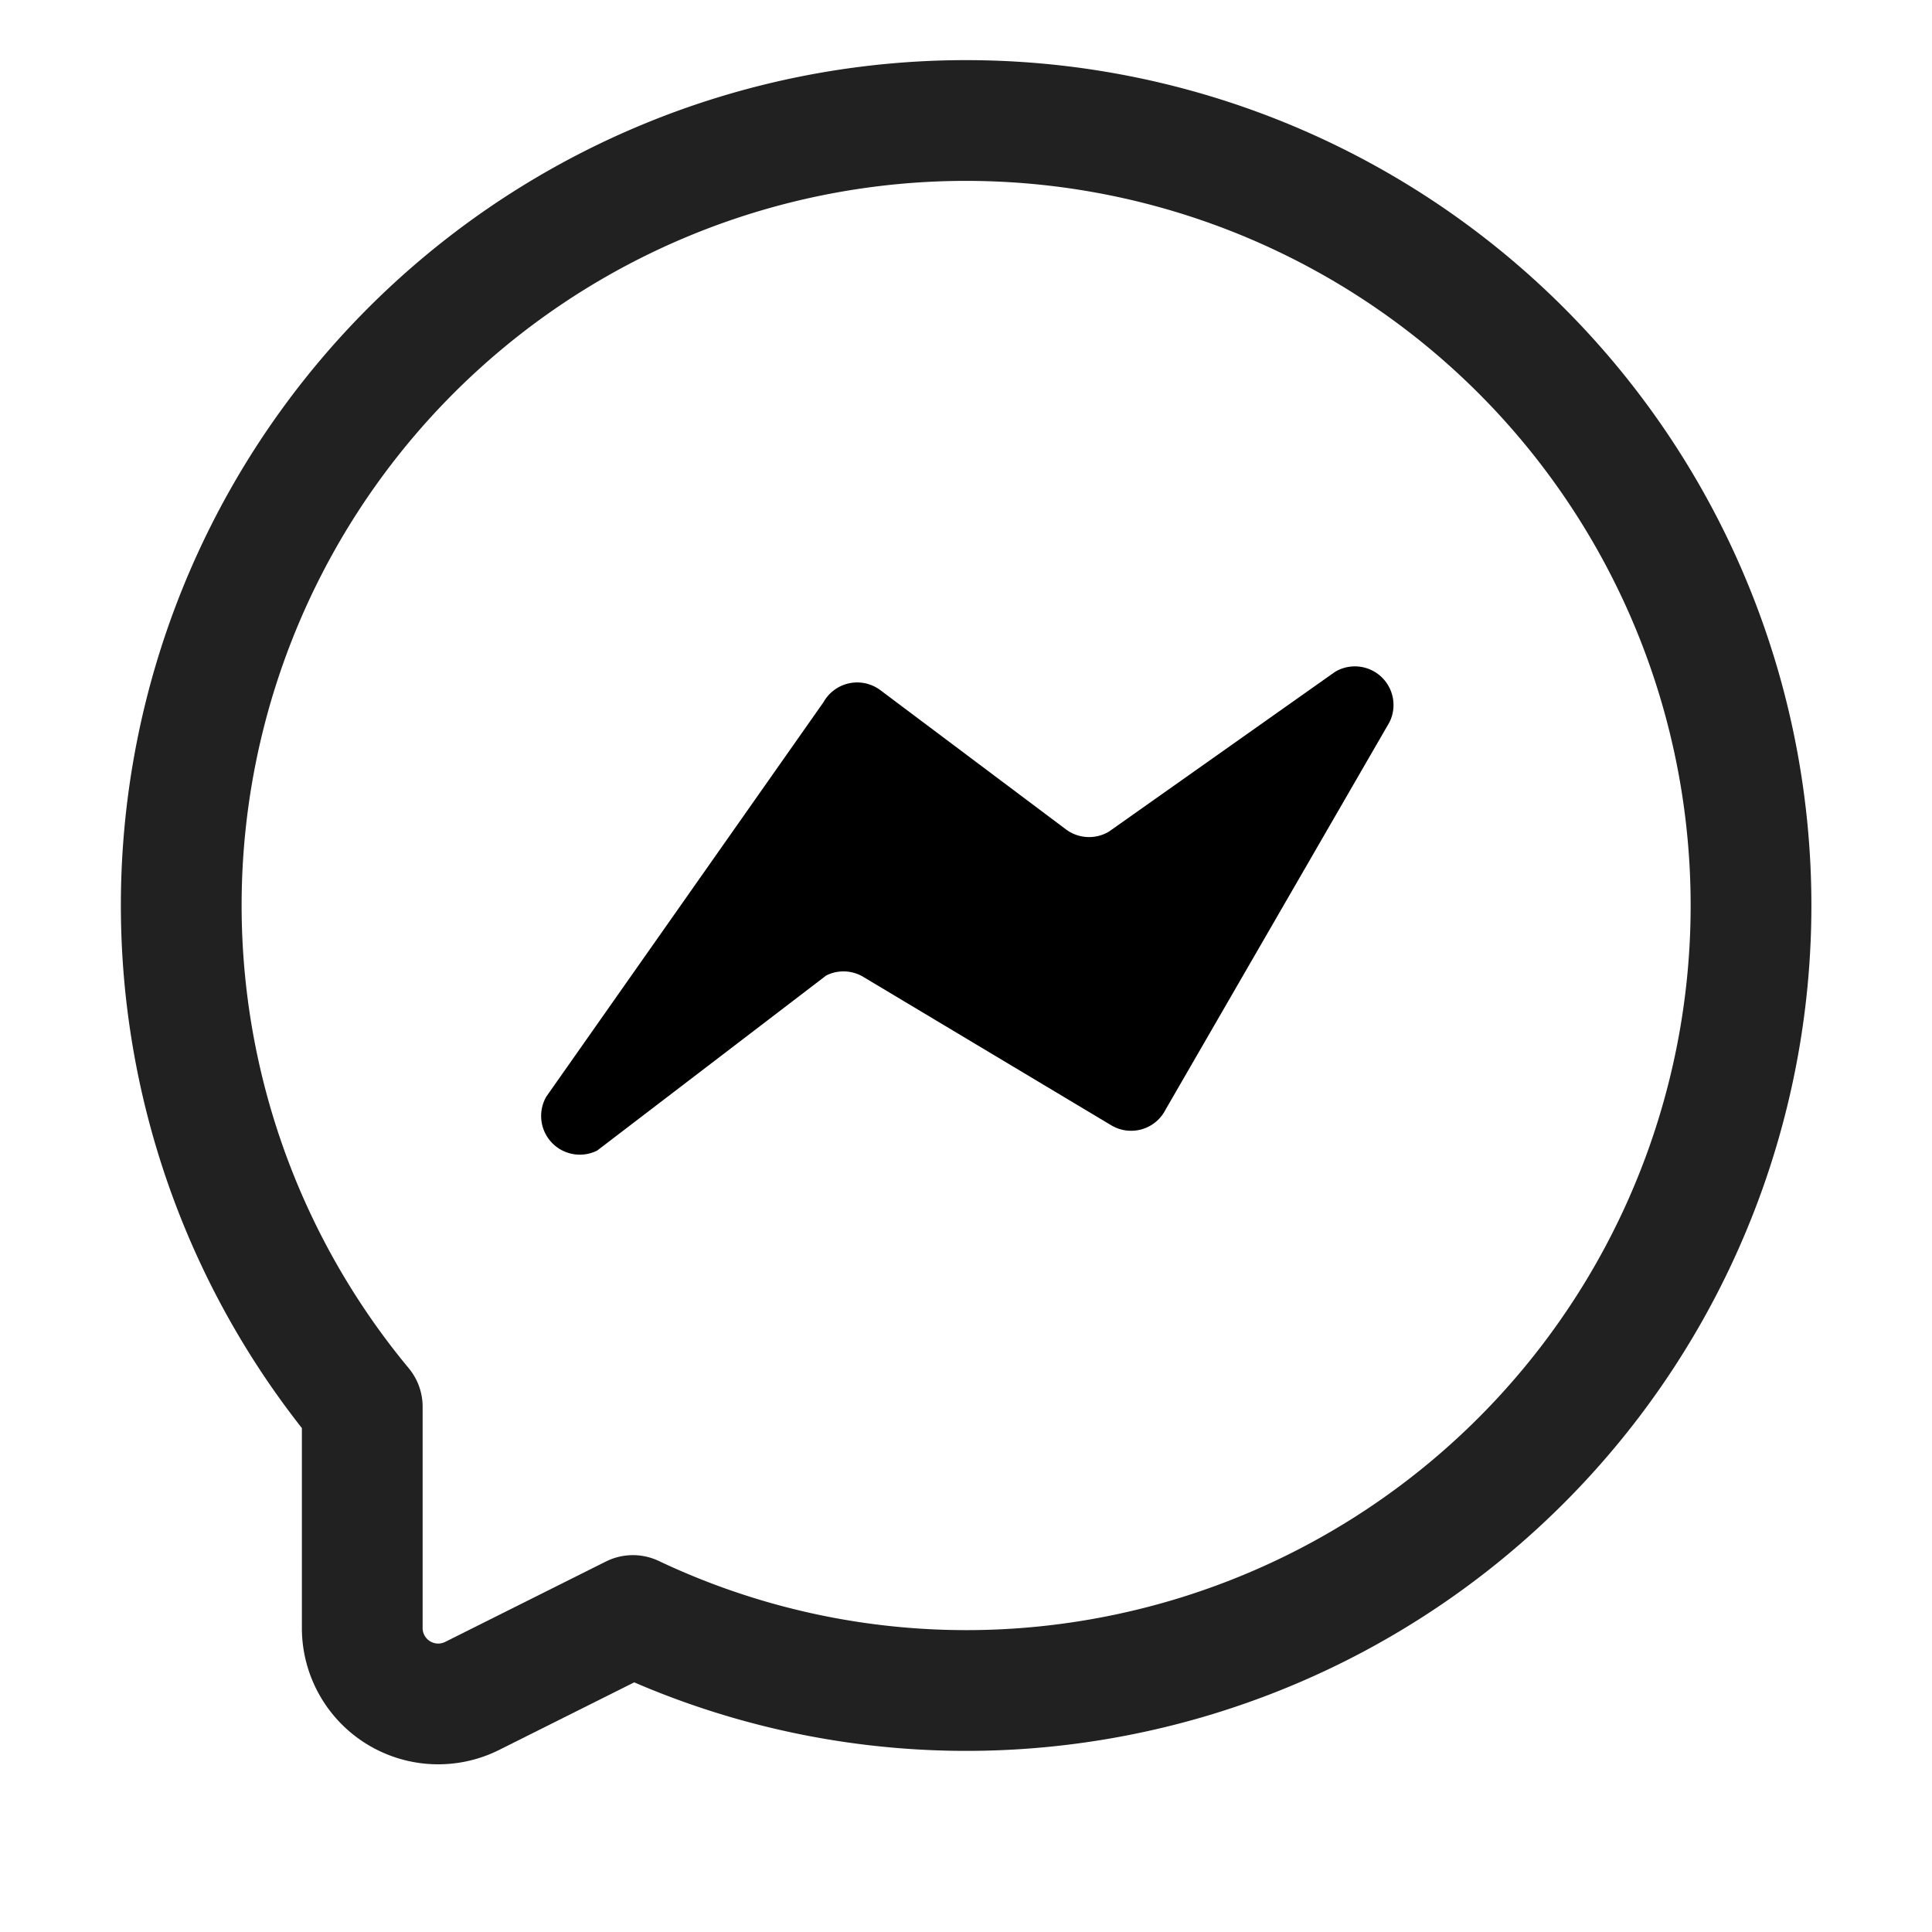
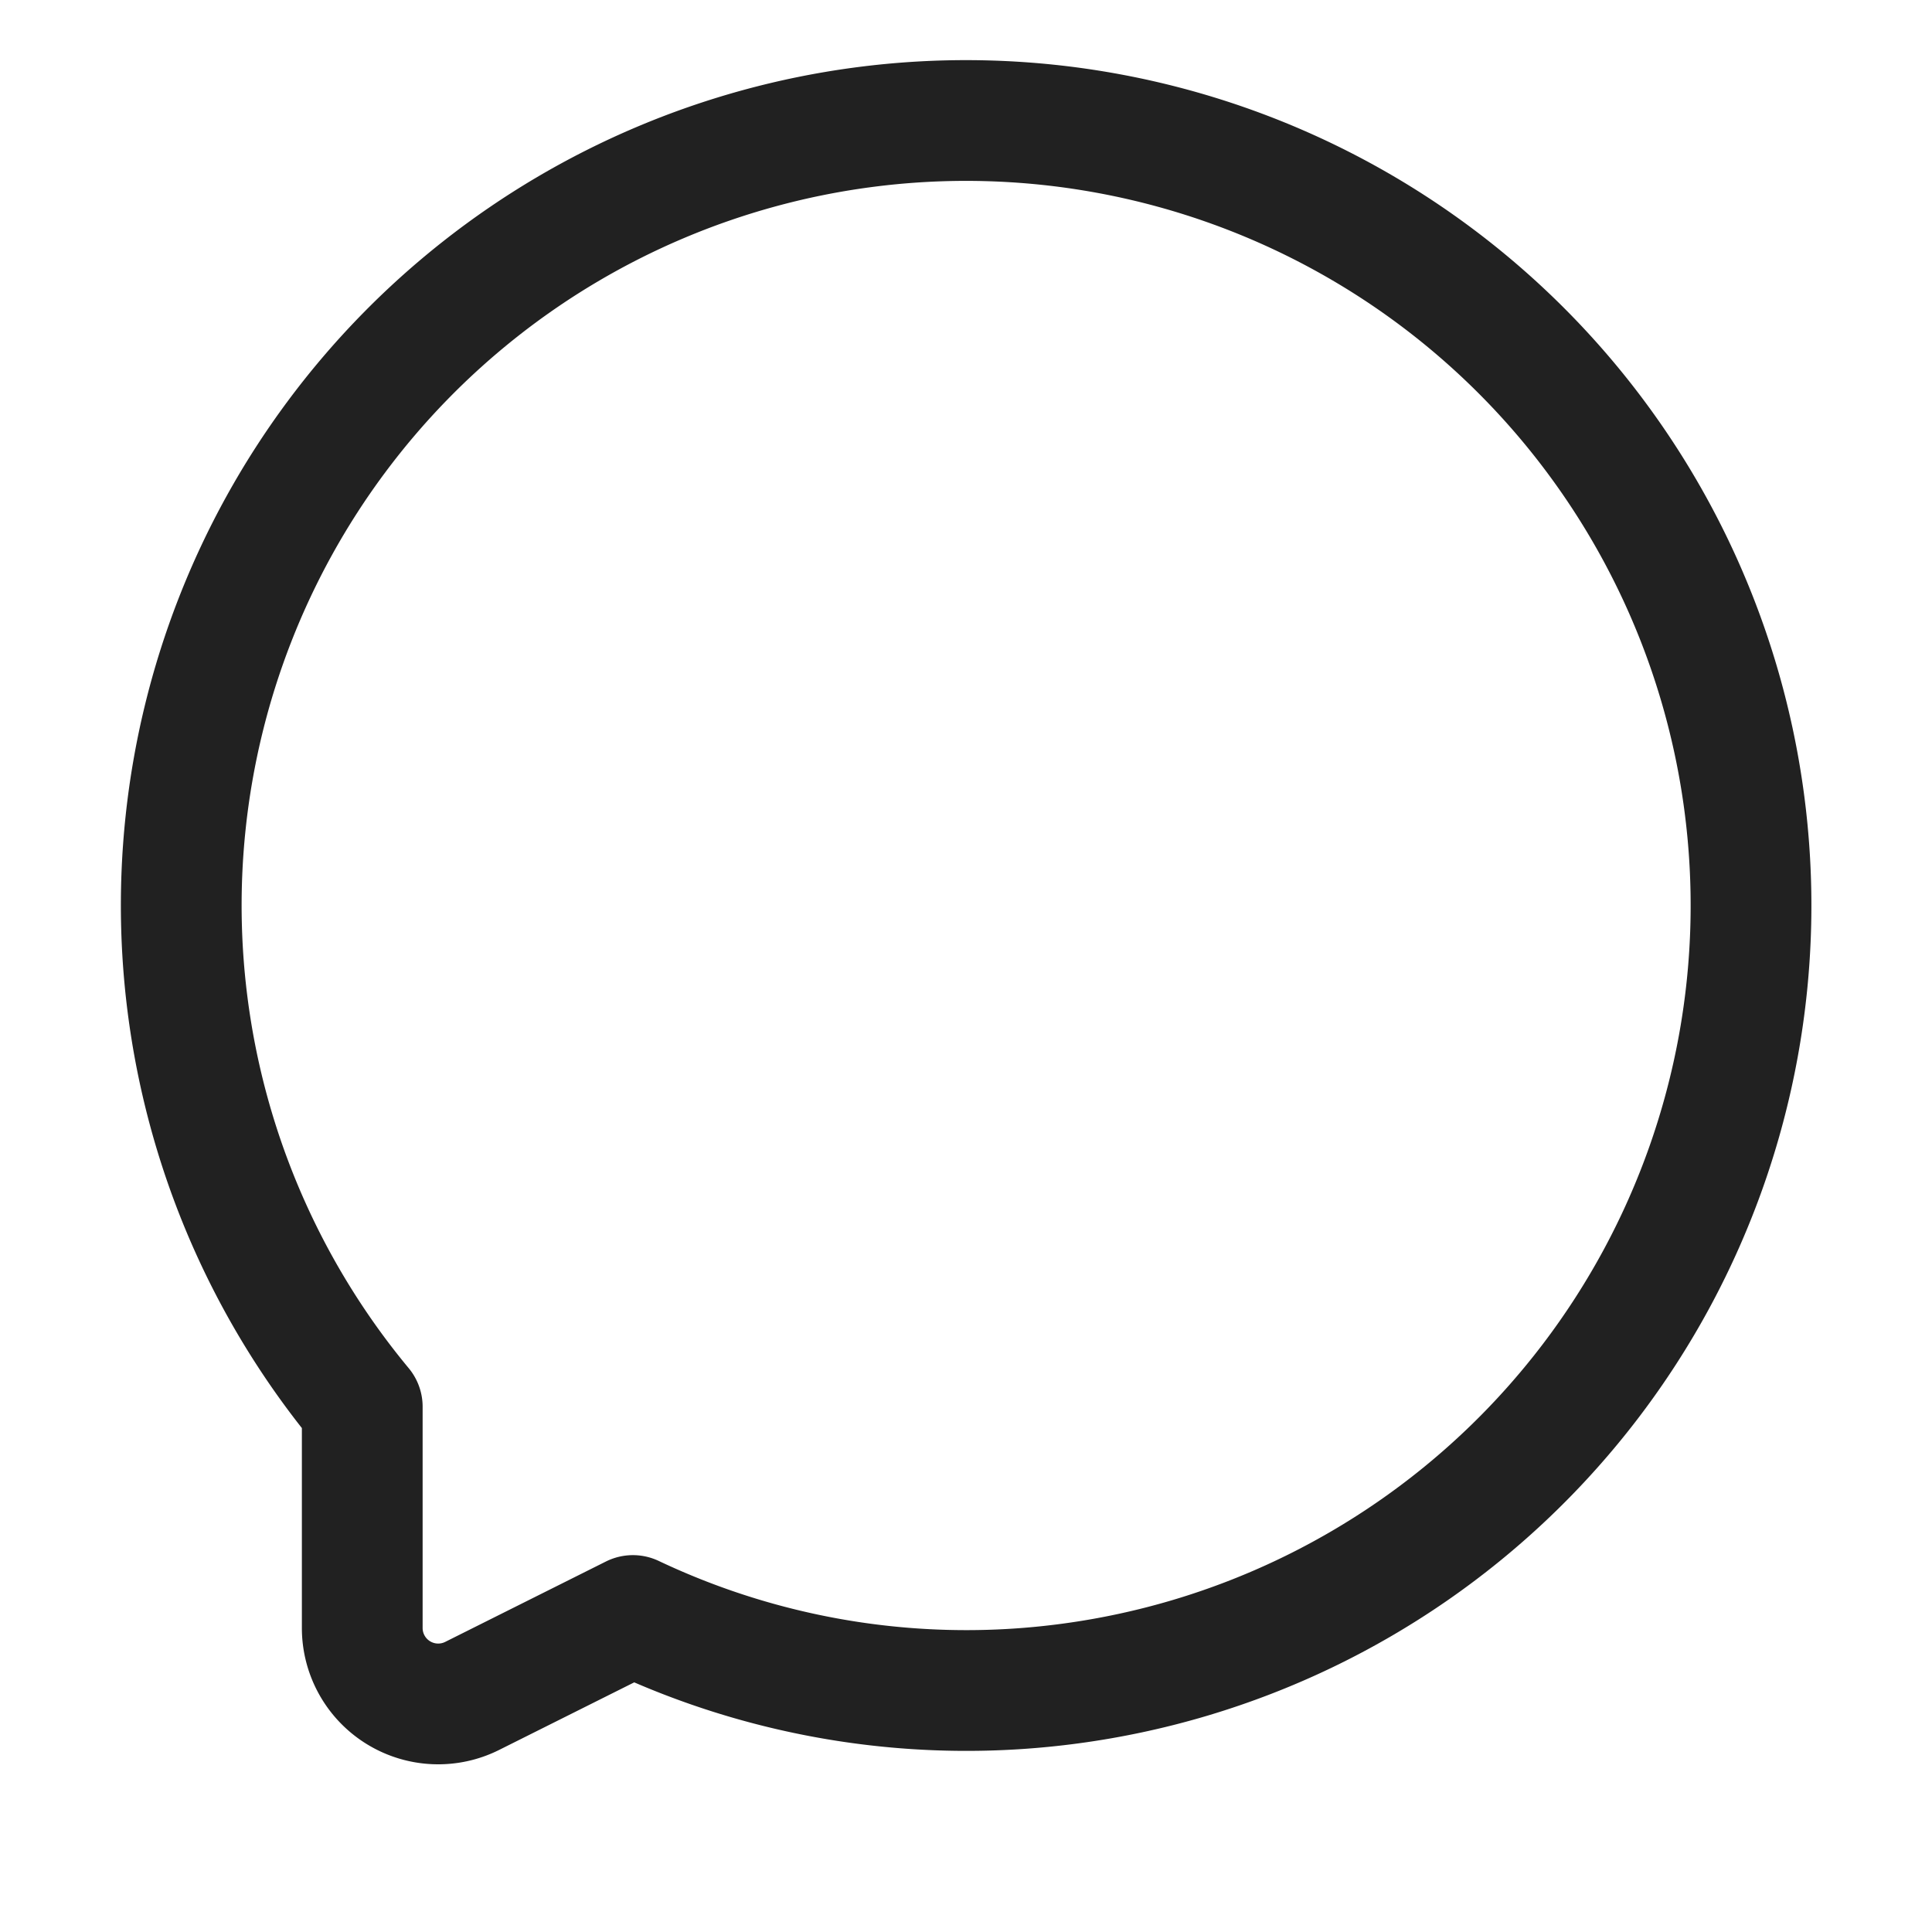
<svg xmlns="http://www.w3.org/2000/svg" viewBox="0 0 32 32">
  <path fill="none" stroke="#212121" stroke-linecap="round" stroke-linejoin="round" stroke-width="2" d="M14.268 2.112A13 13 0 0 0 6 23.3v3.661a1.258 1.258 0 0 0 1.82 1.129l2.663-1.332a12.9 12.9 0 0 0 7.25 1.126 13 13 0 1 0-3.465-25.772Z" />
-   <path d="m9.049 18.163 4.591-6.533a.64.64 0 0 1 .94-.2l3.075 2.307a.641.641 0 0 0 .714.036l3.745-2.646a.64.64 0 0 1 .9.835l-3.707 6.414a.64.64 0 0 1-.9.263L14.3 16.181a.638.638 0 0 0-.615-.024l-3.794 2.9a.641.641 0 0 1-.842-.894Z" />
</svg>